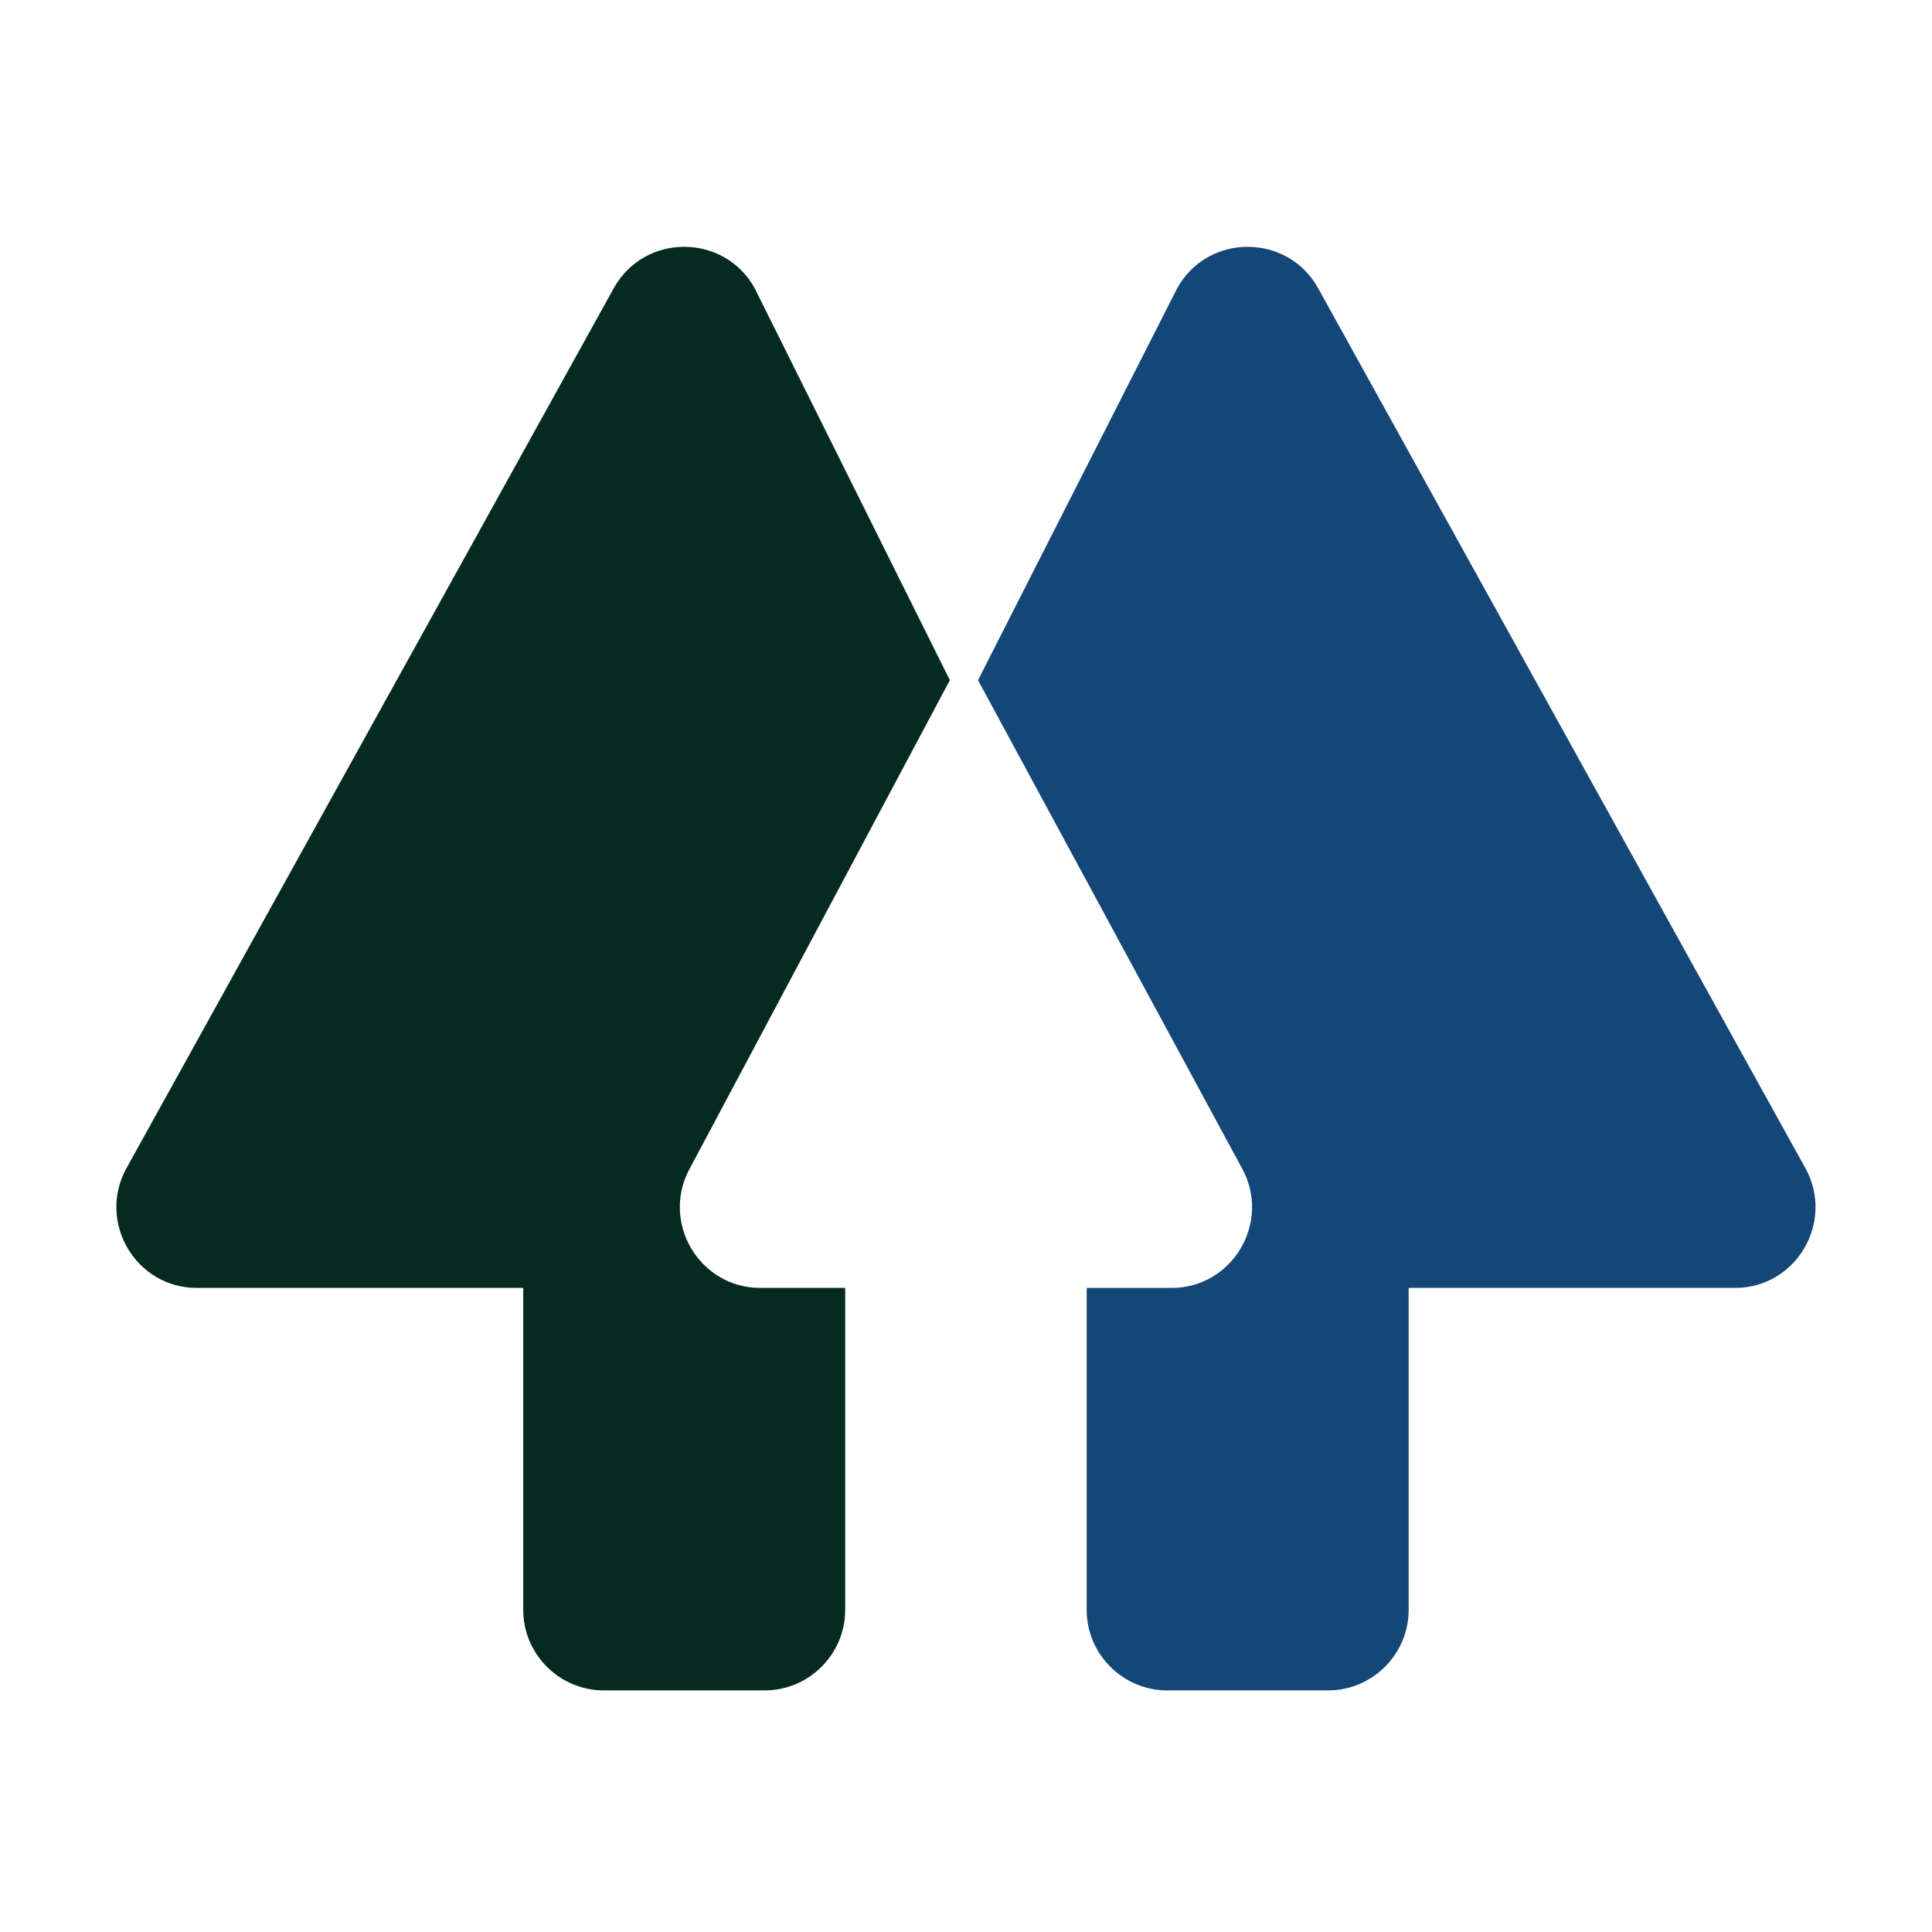
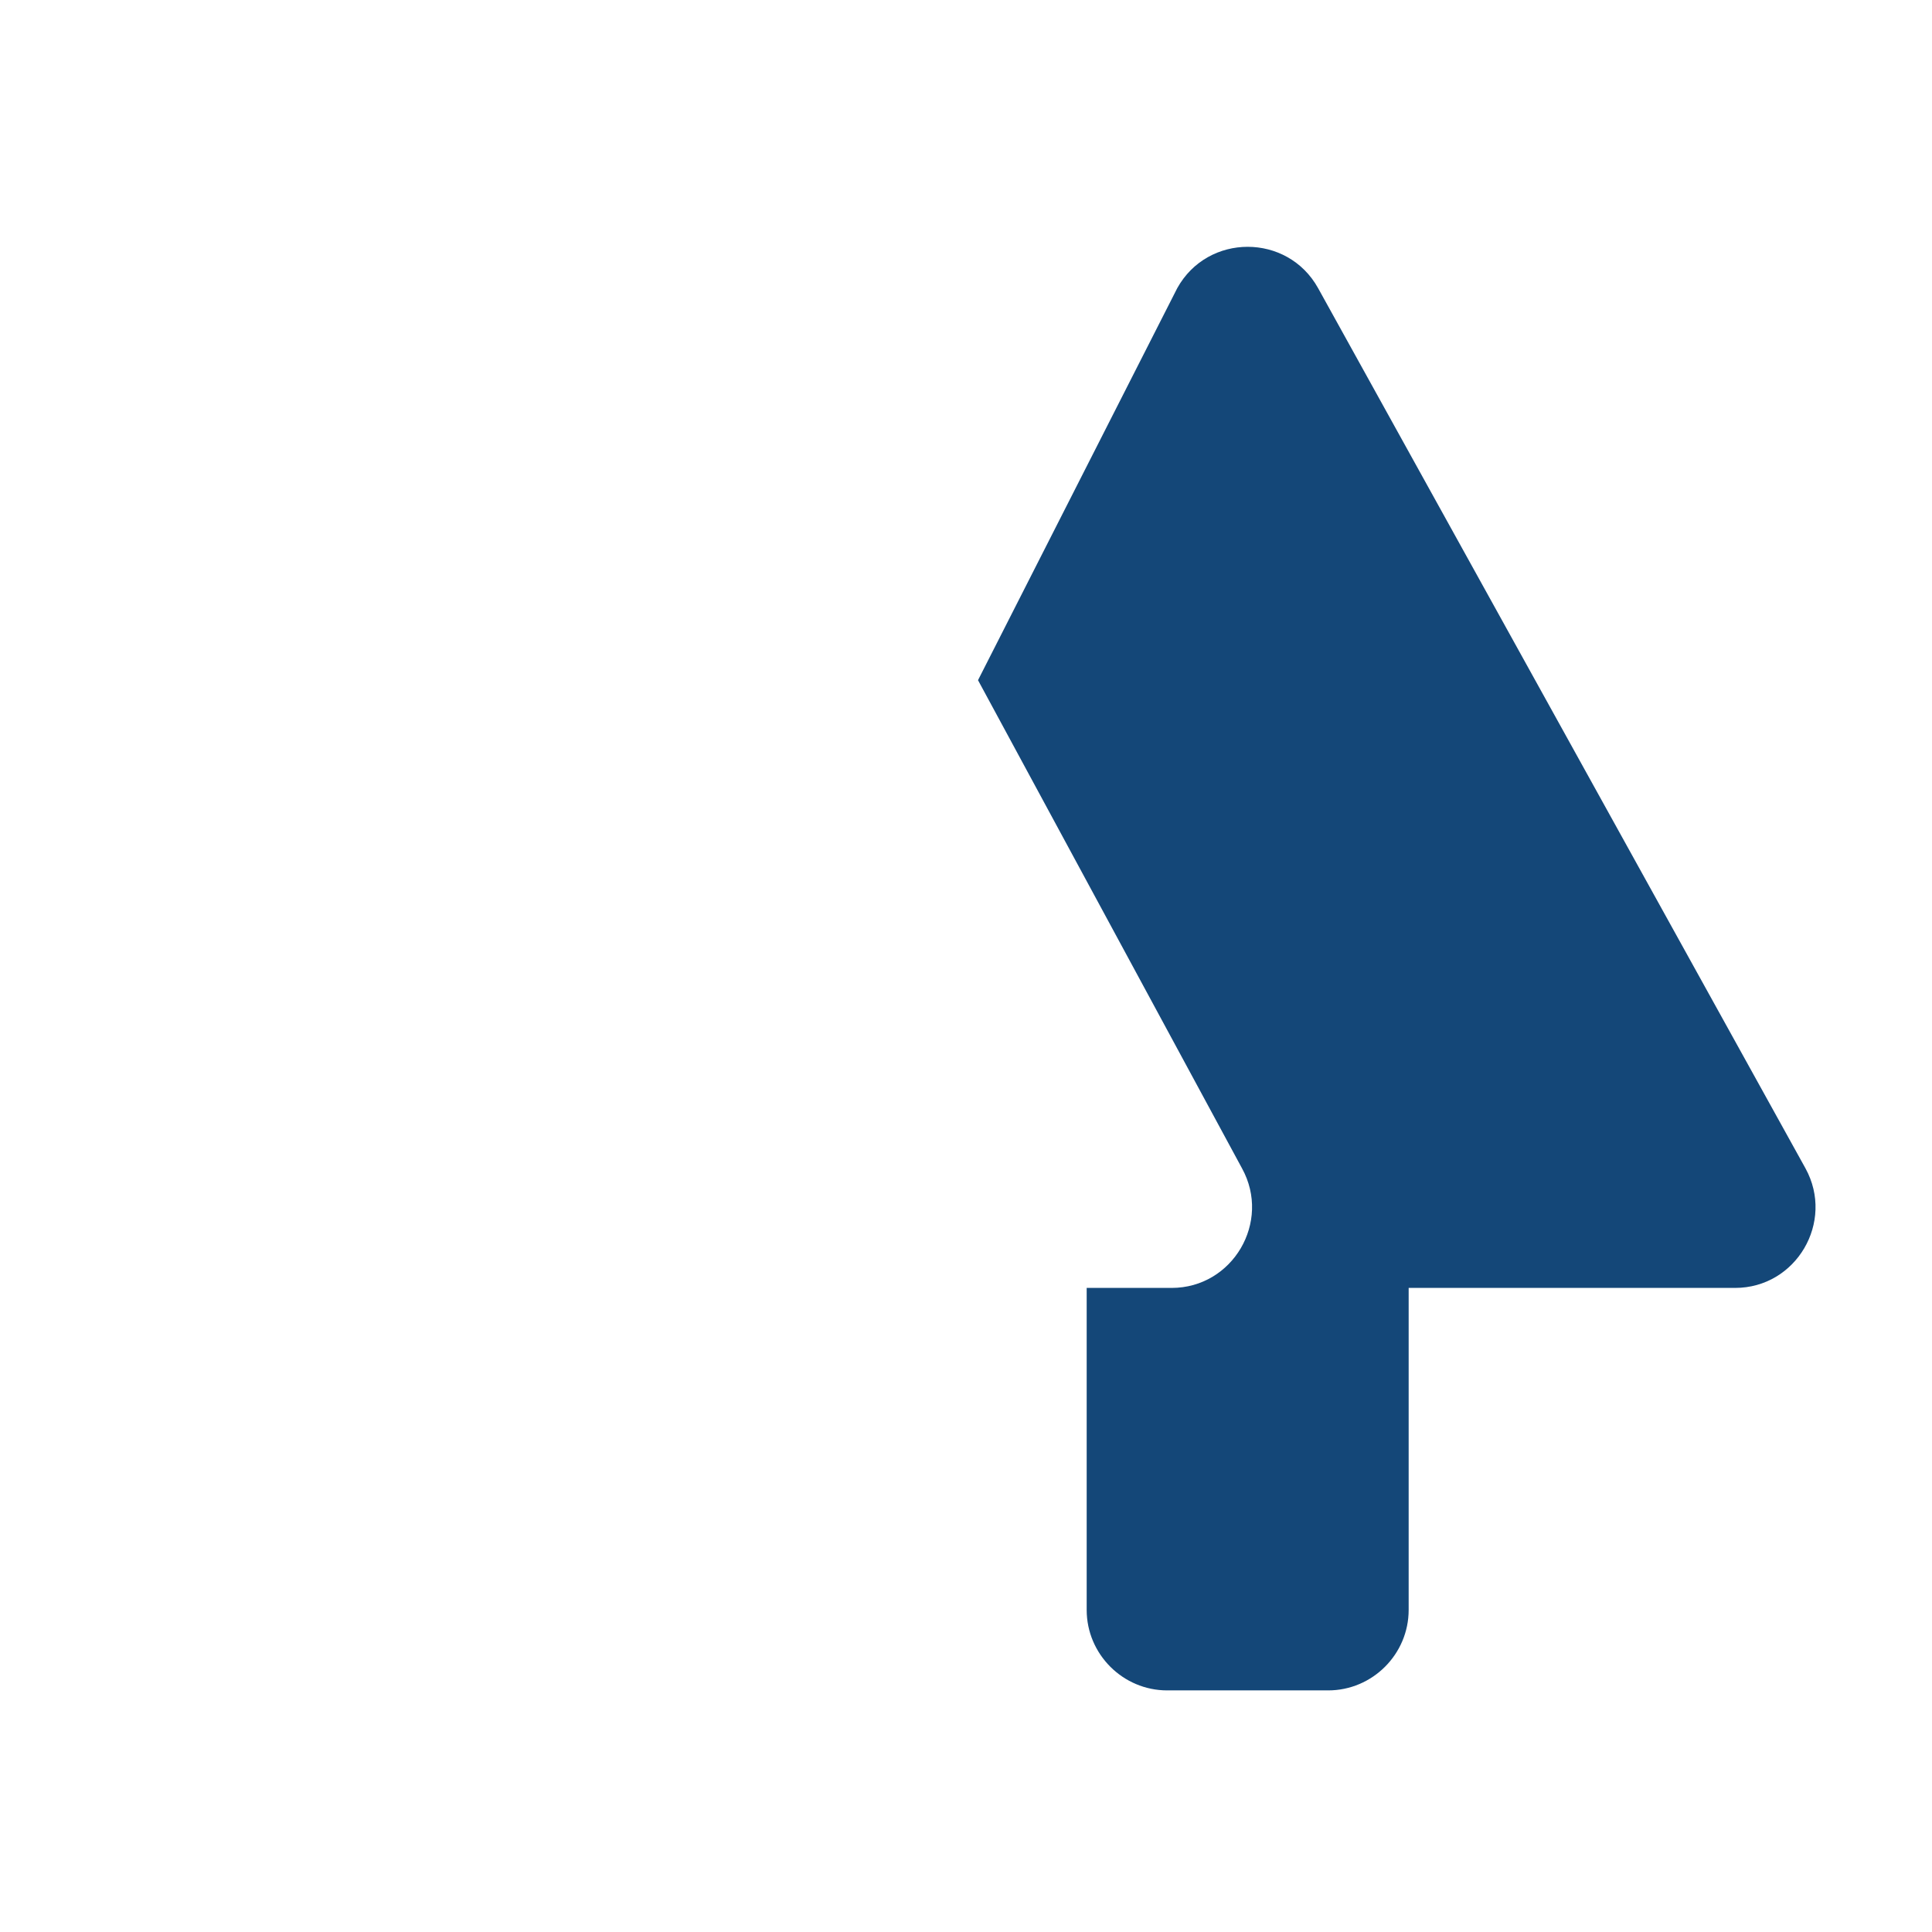
<svg xmlns="http://www.w3.org/2000/svg" viewBox="0,0,256,256" width="500px" height="500px" fill-rule="nonzero">
  <g fill="none" fill-rule="nonzero" stroke="none" stroke-width="1" stroke-linecap="butt" stroke-linejoin="miter" stroke-miterlimit="10" stroke-dasharray="" stroke-dashoffset="0" font-family="none" font-weight="none" font-size="none" text-anchor="none" style="mix-blend-mode: normal">
    <g transform="scale(5.333,5.333)">
-       <path d="M18.89,32h2.11v8c0,1.1 -0.9,2 -2,2h-4c-1.1,0 -2,-0.9 -2,-2v-8h-8.11c-1.52,0 -2.48,-1.64 -1.75,-2.97l12.11,-21.87c0.76,-1.37 2.74,-1.37 3.5,0l4.85,9.74l-6.46,12.13c-0.73,1.33 0.23,2.97 1.75,2.97z" fill="#052a20" />
      <path d="M43.11,32h-8.11v8c0,1.1 -0.9,2 -2,2h-4c-1.1,0 -2,-0.9 -2,-2v-8h2.11c1.52,0 2.48,-1.64 1.75,-2.97l-6.56,-12.13l4.95,-9.74c0.76,-1.37 2.74,-1.37 3.5,0l12.11,21.87c0.73,1.33 -0.23,2.97 -1.75,2.97z" fill="#144778" />
    </g>
  </g>
</svg>